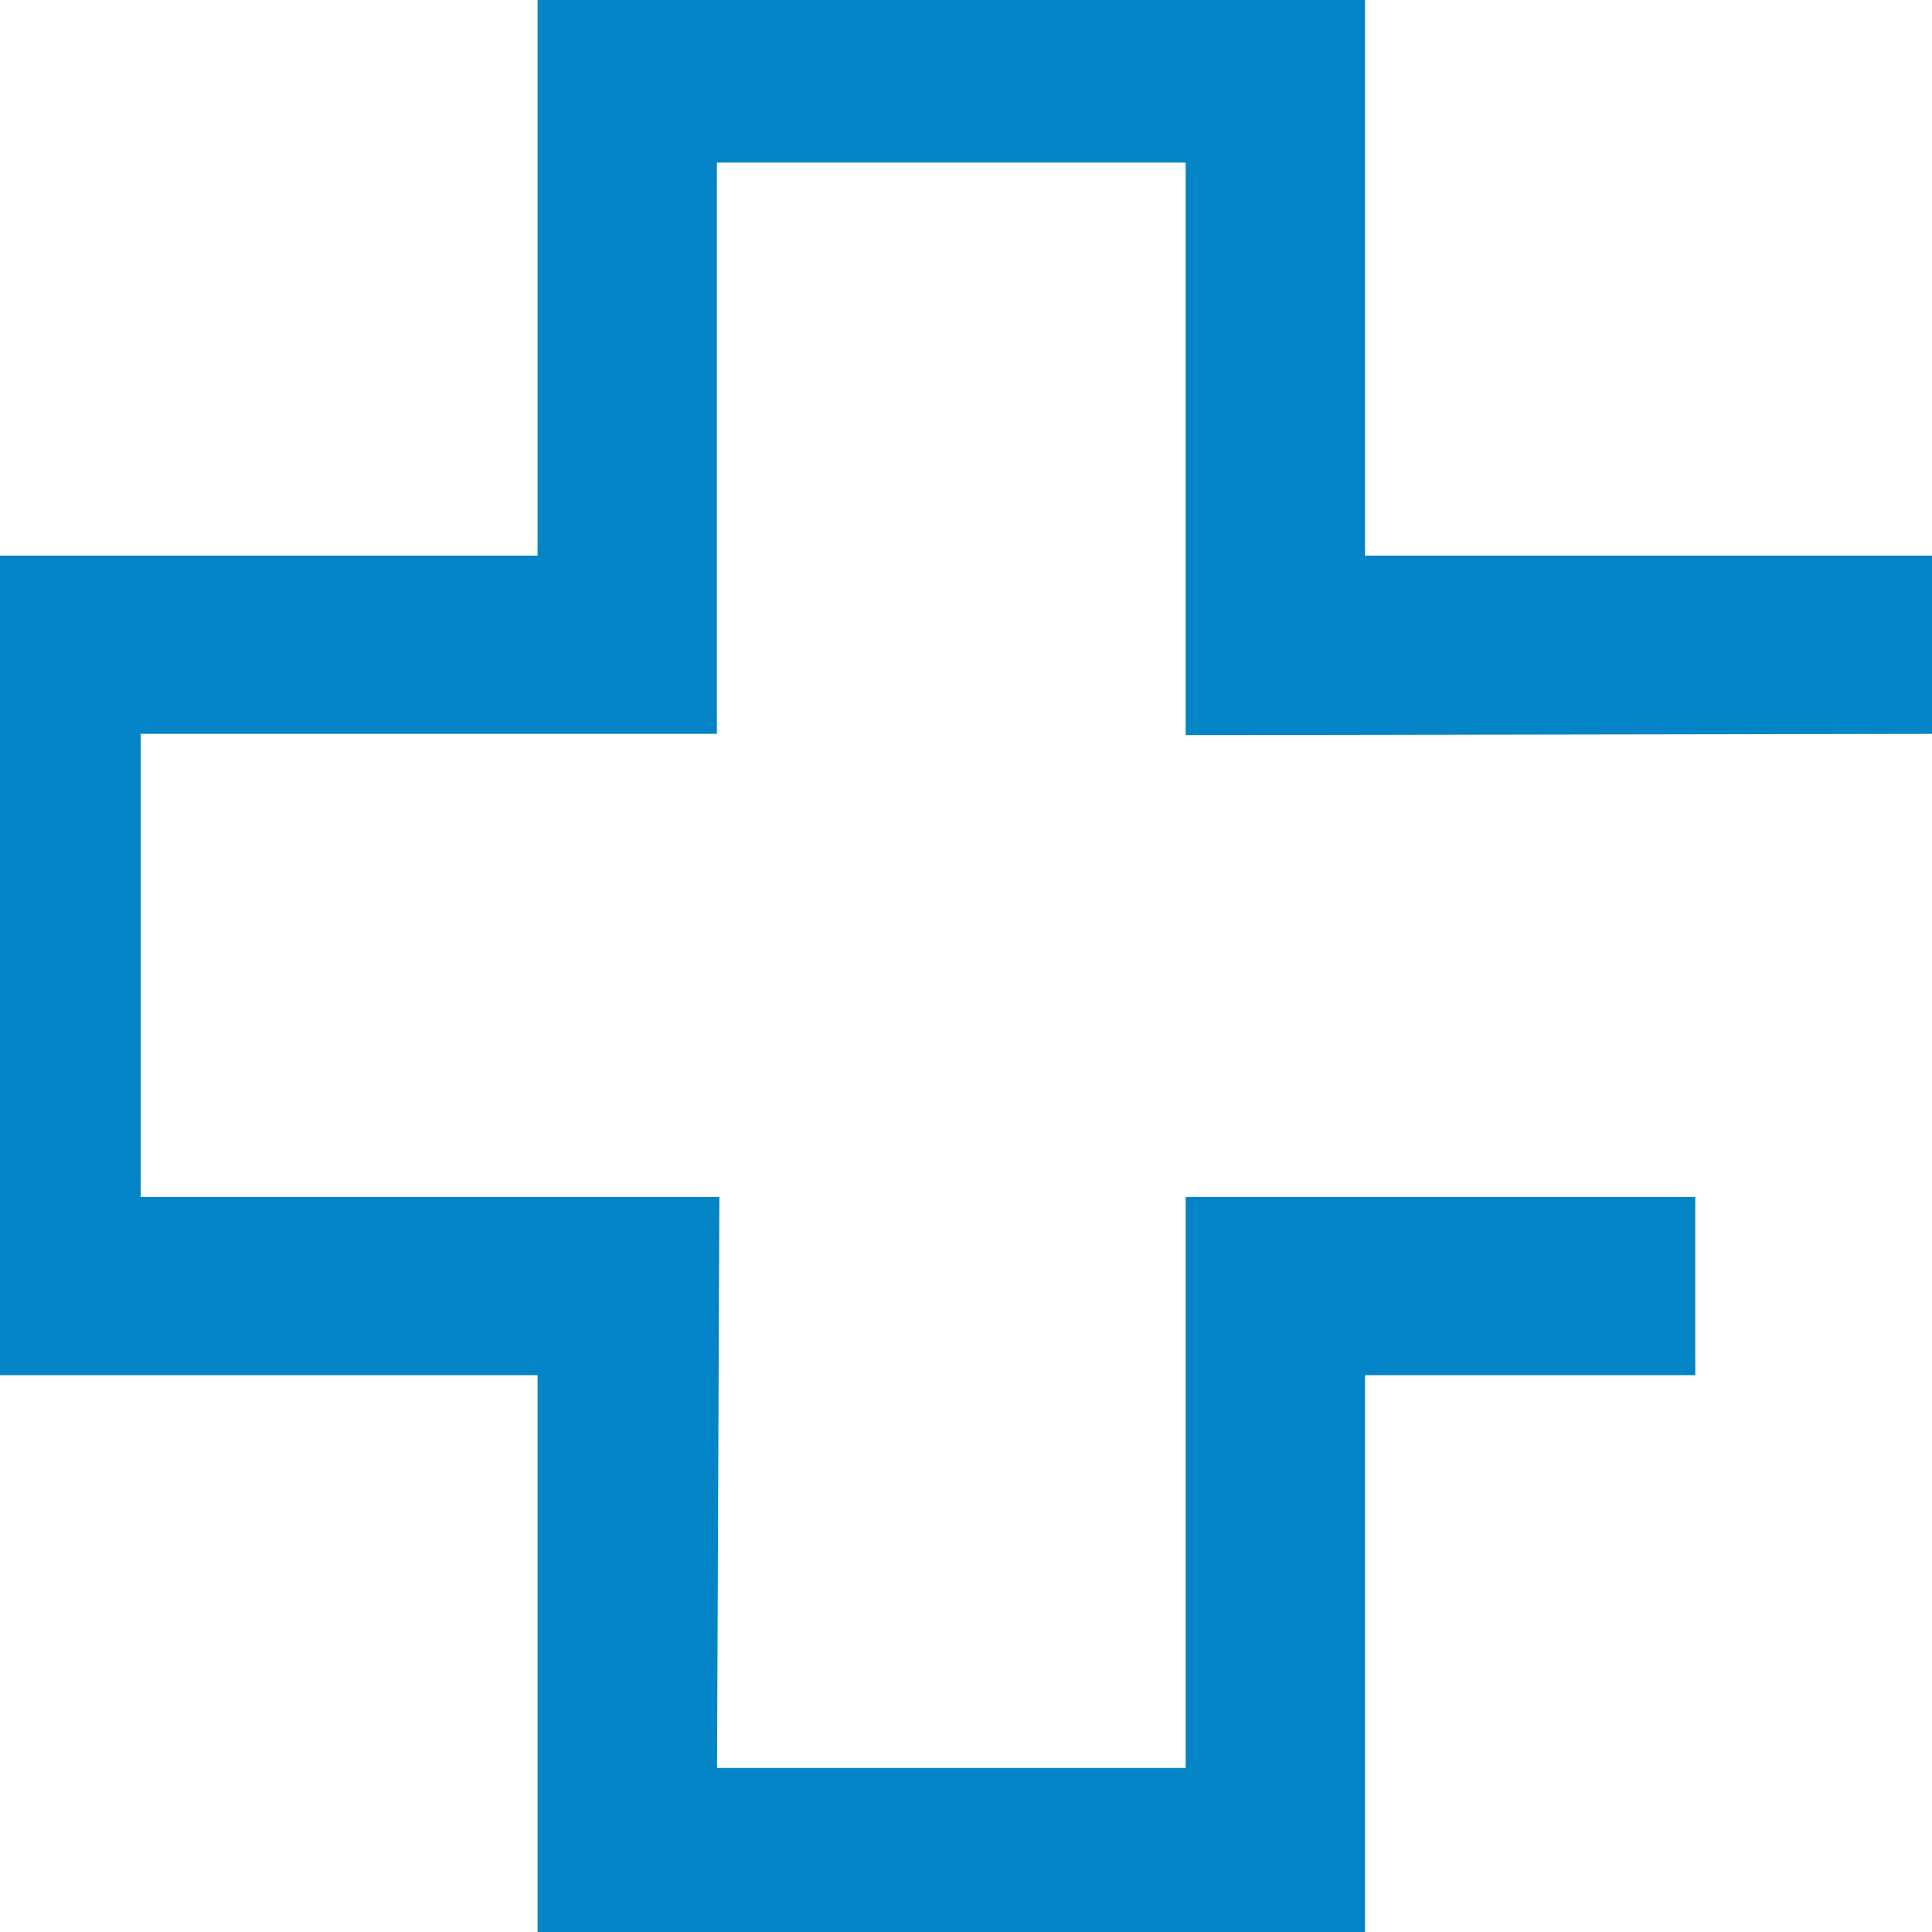
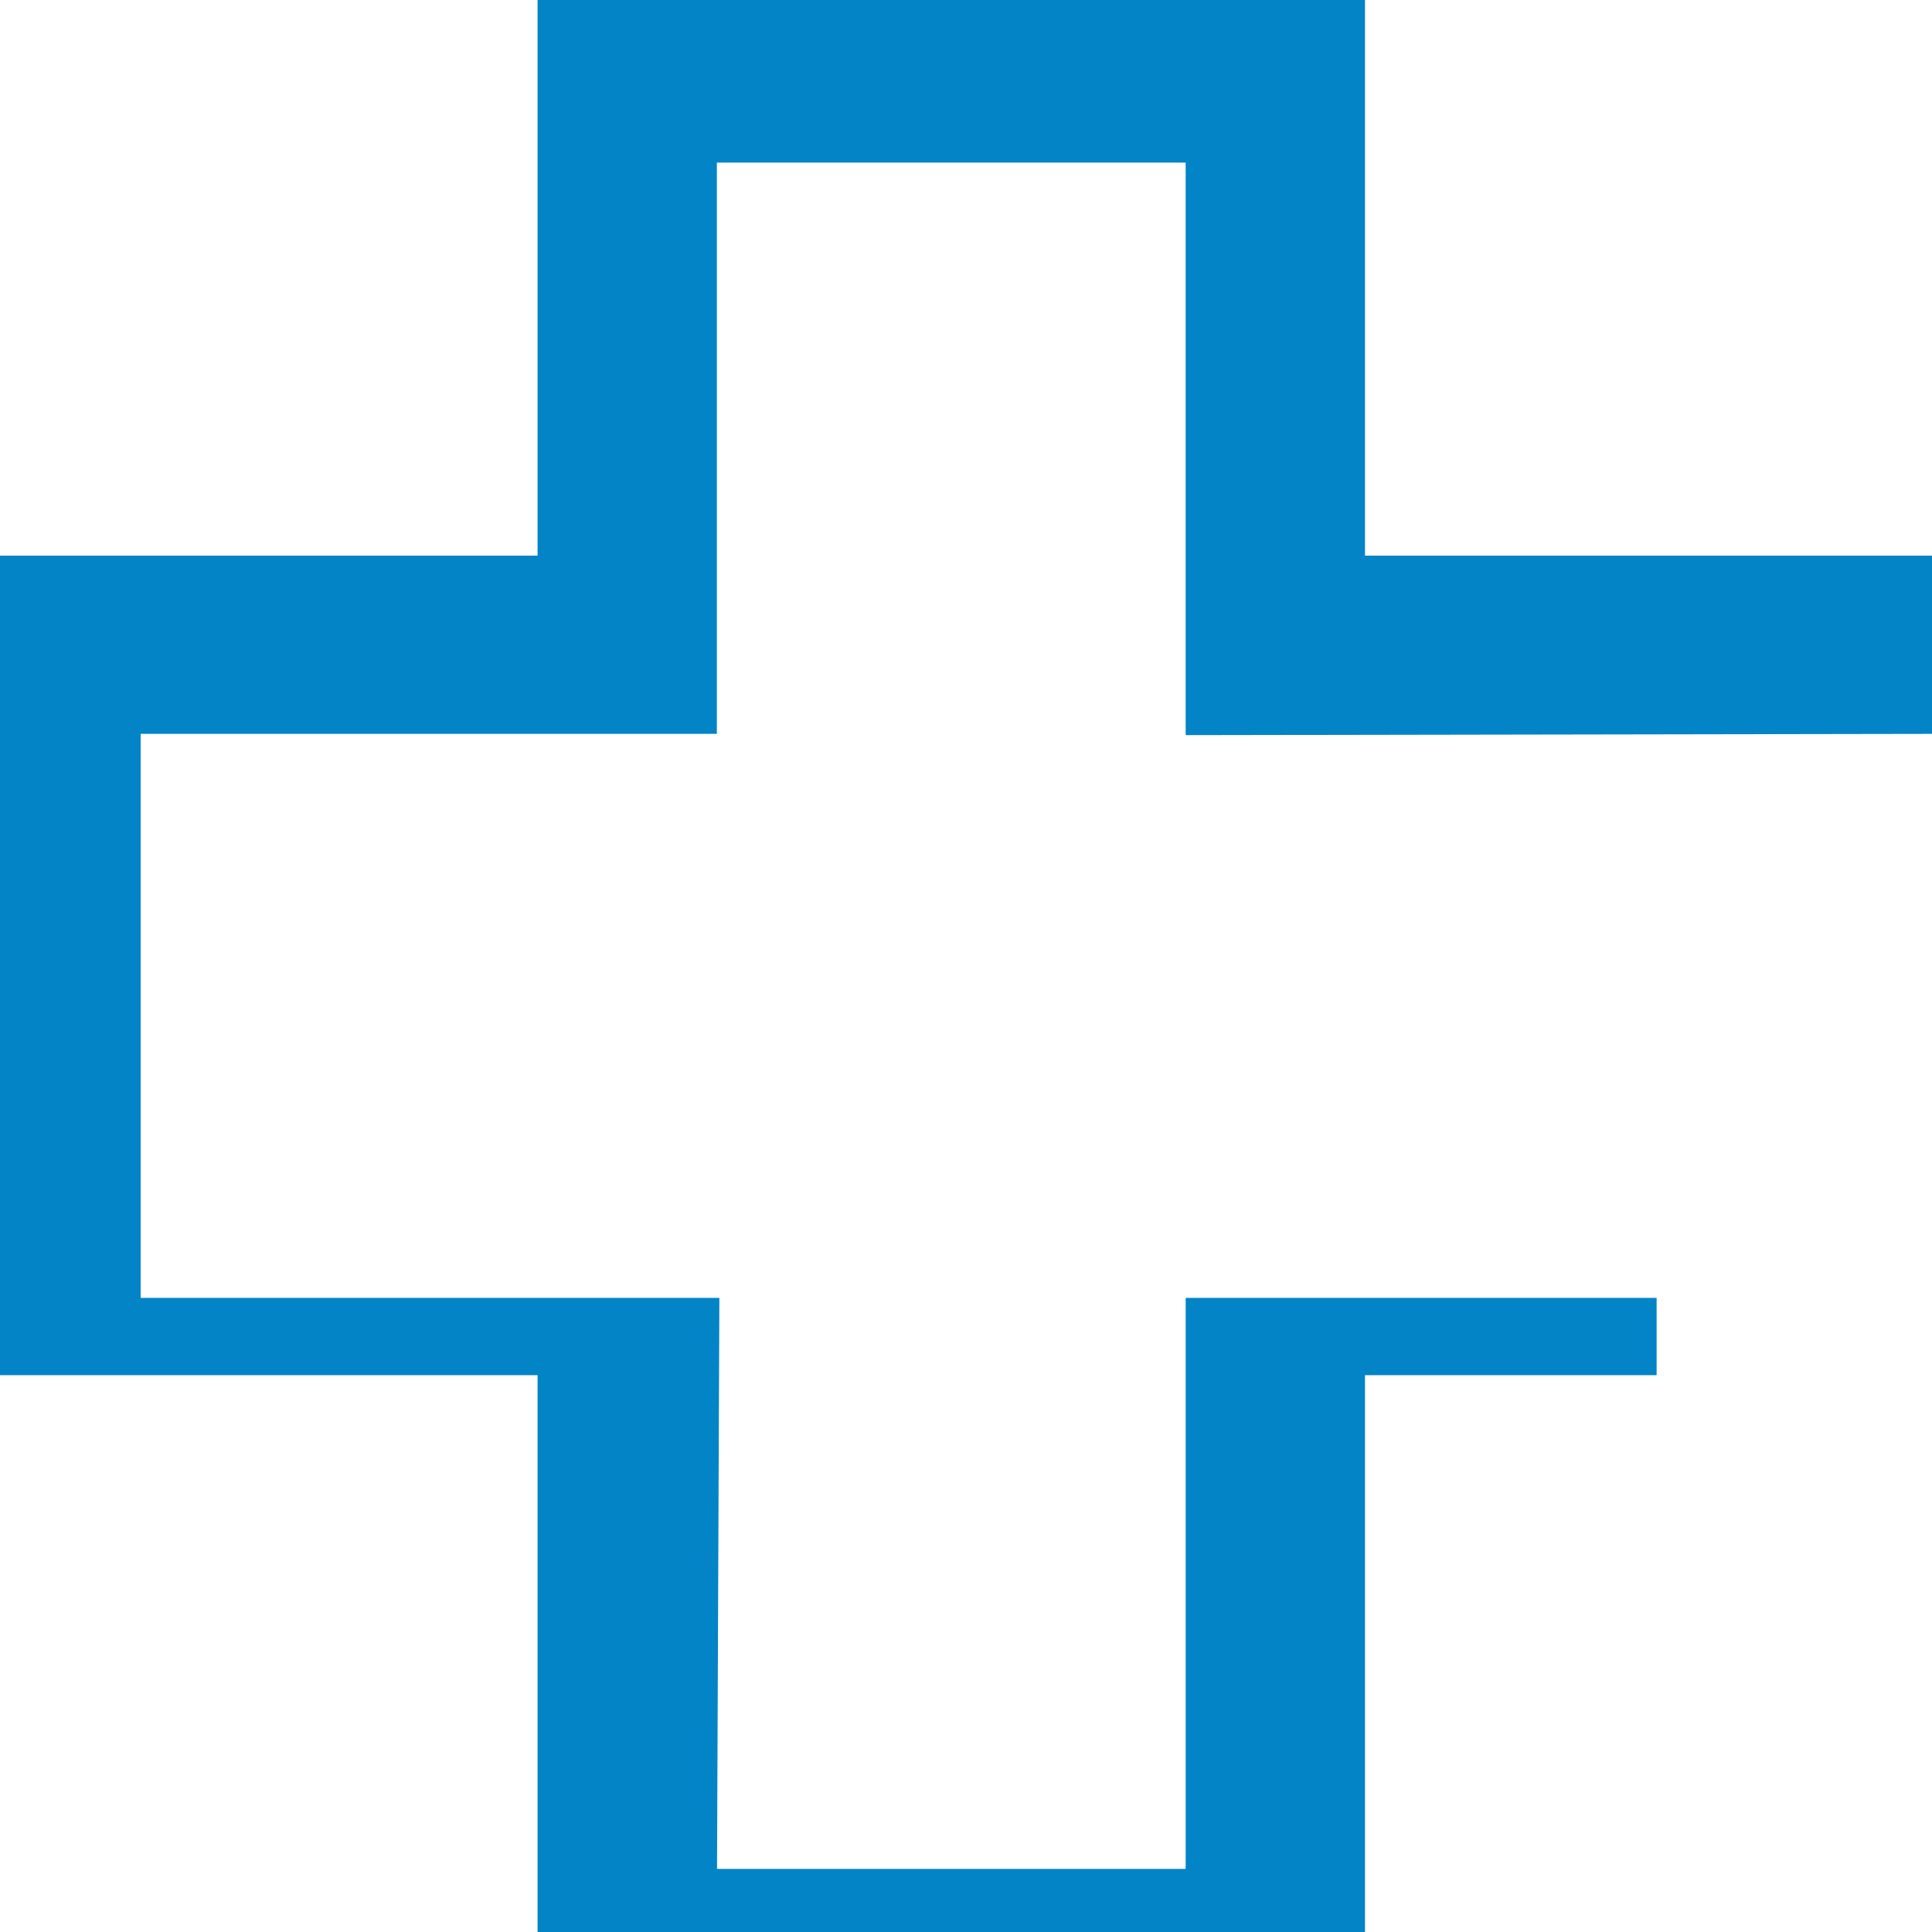
<svg xmlns="http://www.w3.org/2000/svg" xmlns:ns1="http://sodipodi.sourceforge.net/DTD/sodipodi-0.dtd" xmlns:ns2="http://www.inkscape.org/namespaces/inkscape" preserveAspectRatio="xMidYMid meet" data-bbox="58 59 84 82" viewBox="58 59 84 82" height="200" width="200" data-type="color" role="presentation" aria-hidden="true" version="1.1" id="svg8" ns1:docname="favicon.svg" ns2:version="1.1 (c4e8f9e, 2021-05-24)">
  <ns1:namedview id="namedview10" pagecolor="#ffffff" bordercolor="#666666" borderopacity="1.0" ns2:pageshadow="2" ns2:pageopacity="0.0" ns2:pagecheckerboard="0" showgrid="false" ns2:zoom="2.9099256" ns2:cx="98.112474" ns2:cy="100.17438" ns2:window-width="1296" ns2:window-height="847" ns2:window-x="0" ns2:window-y="25" ns2:window-maximized="0" ns2:current-layer="g6" />
  <defs id="defs2" />
  <g id="g6">
-     <path fill="#0284C7" d="M142 88.227v-4.388h-26.333V59H83.053v24.839H58v32.271h25.053V141h32.614v-24.89h14.36v-4.389h-18.796v24.827H87.488l.102-24.827H62.435V88.227h25.053V63.389h23.743v24.89L142 88.227z" id="path4" style="stroke:#0284c7;stroke-opacity:1;stroke-width:3.36;stroke-miterlimit:4;stroke-dasharray:none" />
+     <path fill="#0284C7" d="M142 88.227v-4.388h-26.333V59H83.053v24.839H58v32.271h25.053V141h32.614v-24.89h14.36h-18.796v24.827H87.488l.102-24.827H62.435V88.227h25.053V63.389h23.743v24.89L142 88.227z" id="path4" style="stroke:#0284c7;stroke-opacity:1;stroke-width:3.36;stroke-miterlimit:4;stroke-dasharray:none" />
  </g>
</svg>